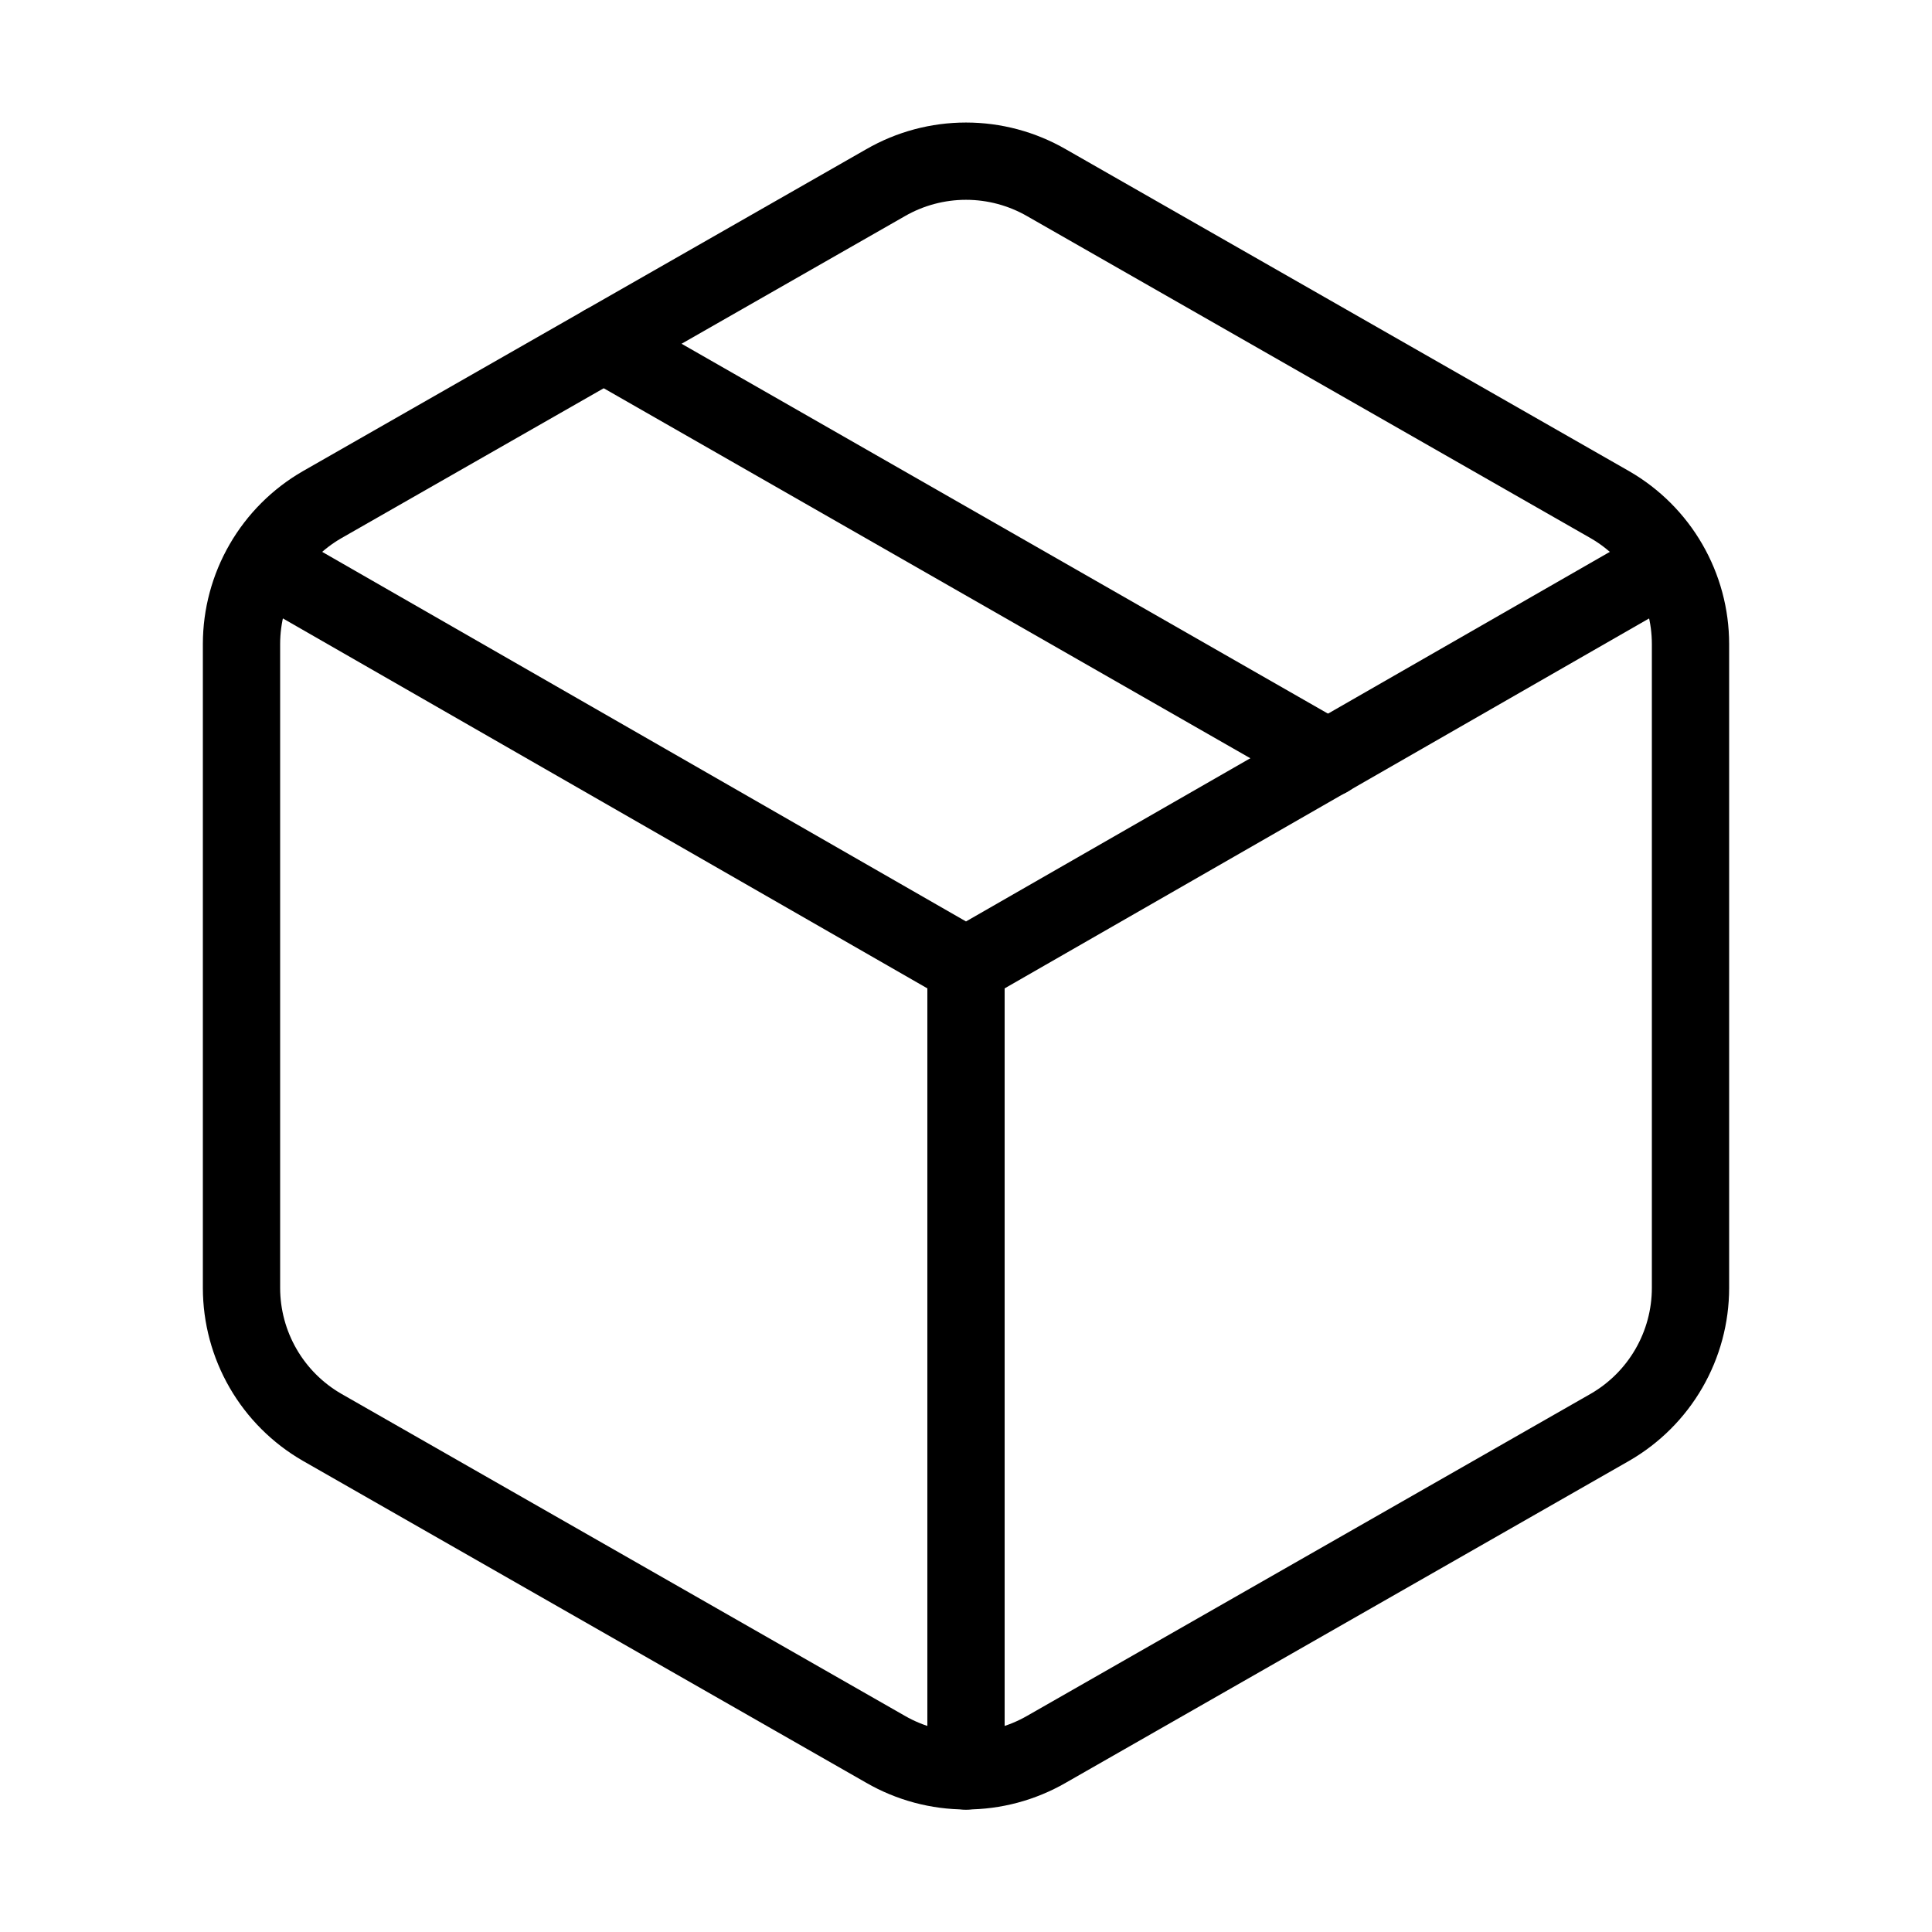
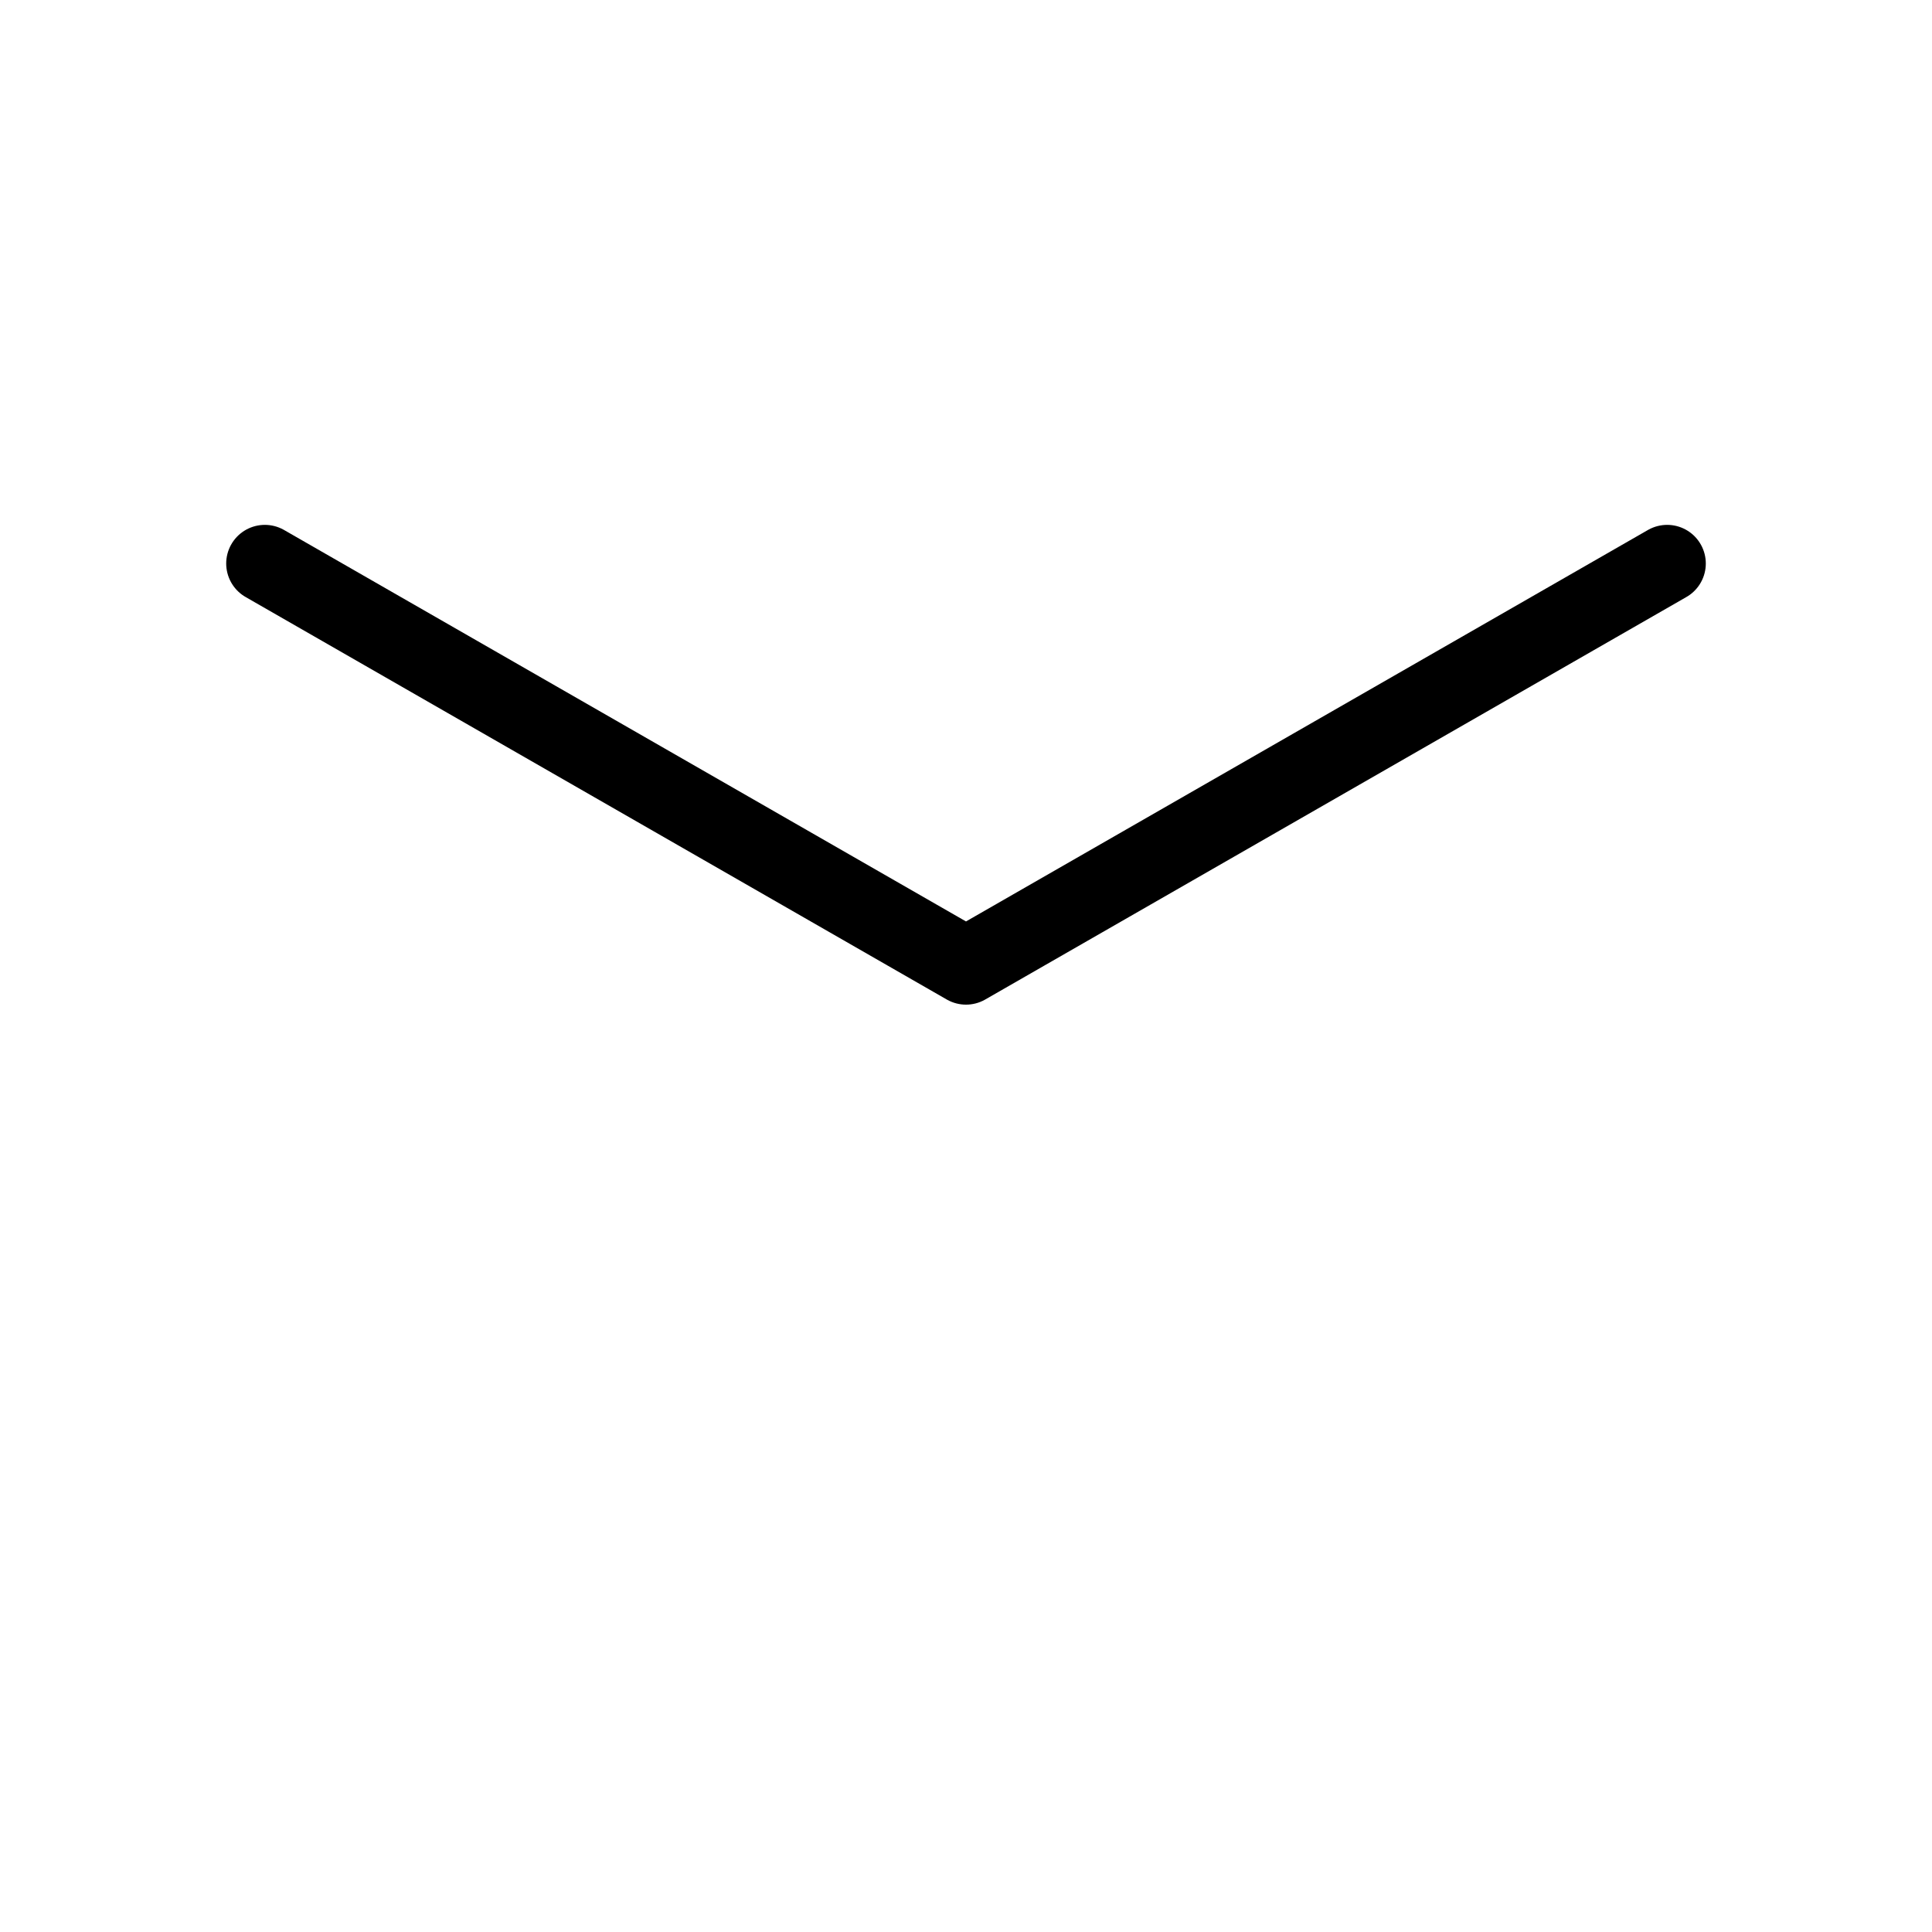
<svg xmlns="http://www.w3.org/2000/svg" width="100" height="100" viewBox="0 0 100 100" fill="none">
-   <path d="M45.833 90.542C47.1 91.273 48.537 91.658 50 91.658C51.463 91.658 52.9 91.273 54.167 90.542L83.333 73.875C84.599 73.144 85.65 72.094 86.381 70.829C87.113 69.563 87.499 68.128 87.5 66.667V33.333C87.499 31.872 87.113 30.437 86.381 29.172C85.65 27.906 84.599 26.856 83.333 26.125L54.167 9.458C52.9 8.727 51.463 8.342 50 8.342C48.537 8.342 47.1 8.727 45.833 9.458L16.667 26.125C15.401 26.856 14.35 27.906 13.619 29.172C12.887 30.437 12.502 31.872 12.5 33.333V66.667C12.502 68.128 12.887 69.563 13.619 70.829C14.35 72.094 15.401 73.144 16.667 73.875L45.833 90.542Z" stroke="black" stroke-width="4" stroke-linecap="round" stroke-linejoin="round" />
-   <path d="M50 91.667V50" stroke="black" stroke-width="4" stroke-linecap="round" stroke-linejoin="round" />
  <path d="M13.708 29.167L50 50L86.292 29.167" stroke="black" stroke-width="4" stroke-linecap="round" stroke-linejoin="round" />
-   <path d="M31.25 17.792L68.75 39.25" stroke="black" stroke-width="4" stroke-linecap="round" stroke-linejoin="round" />
</svg>